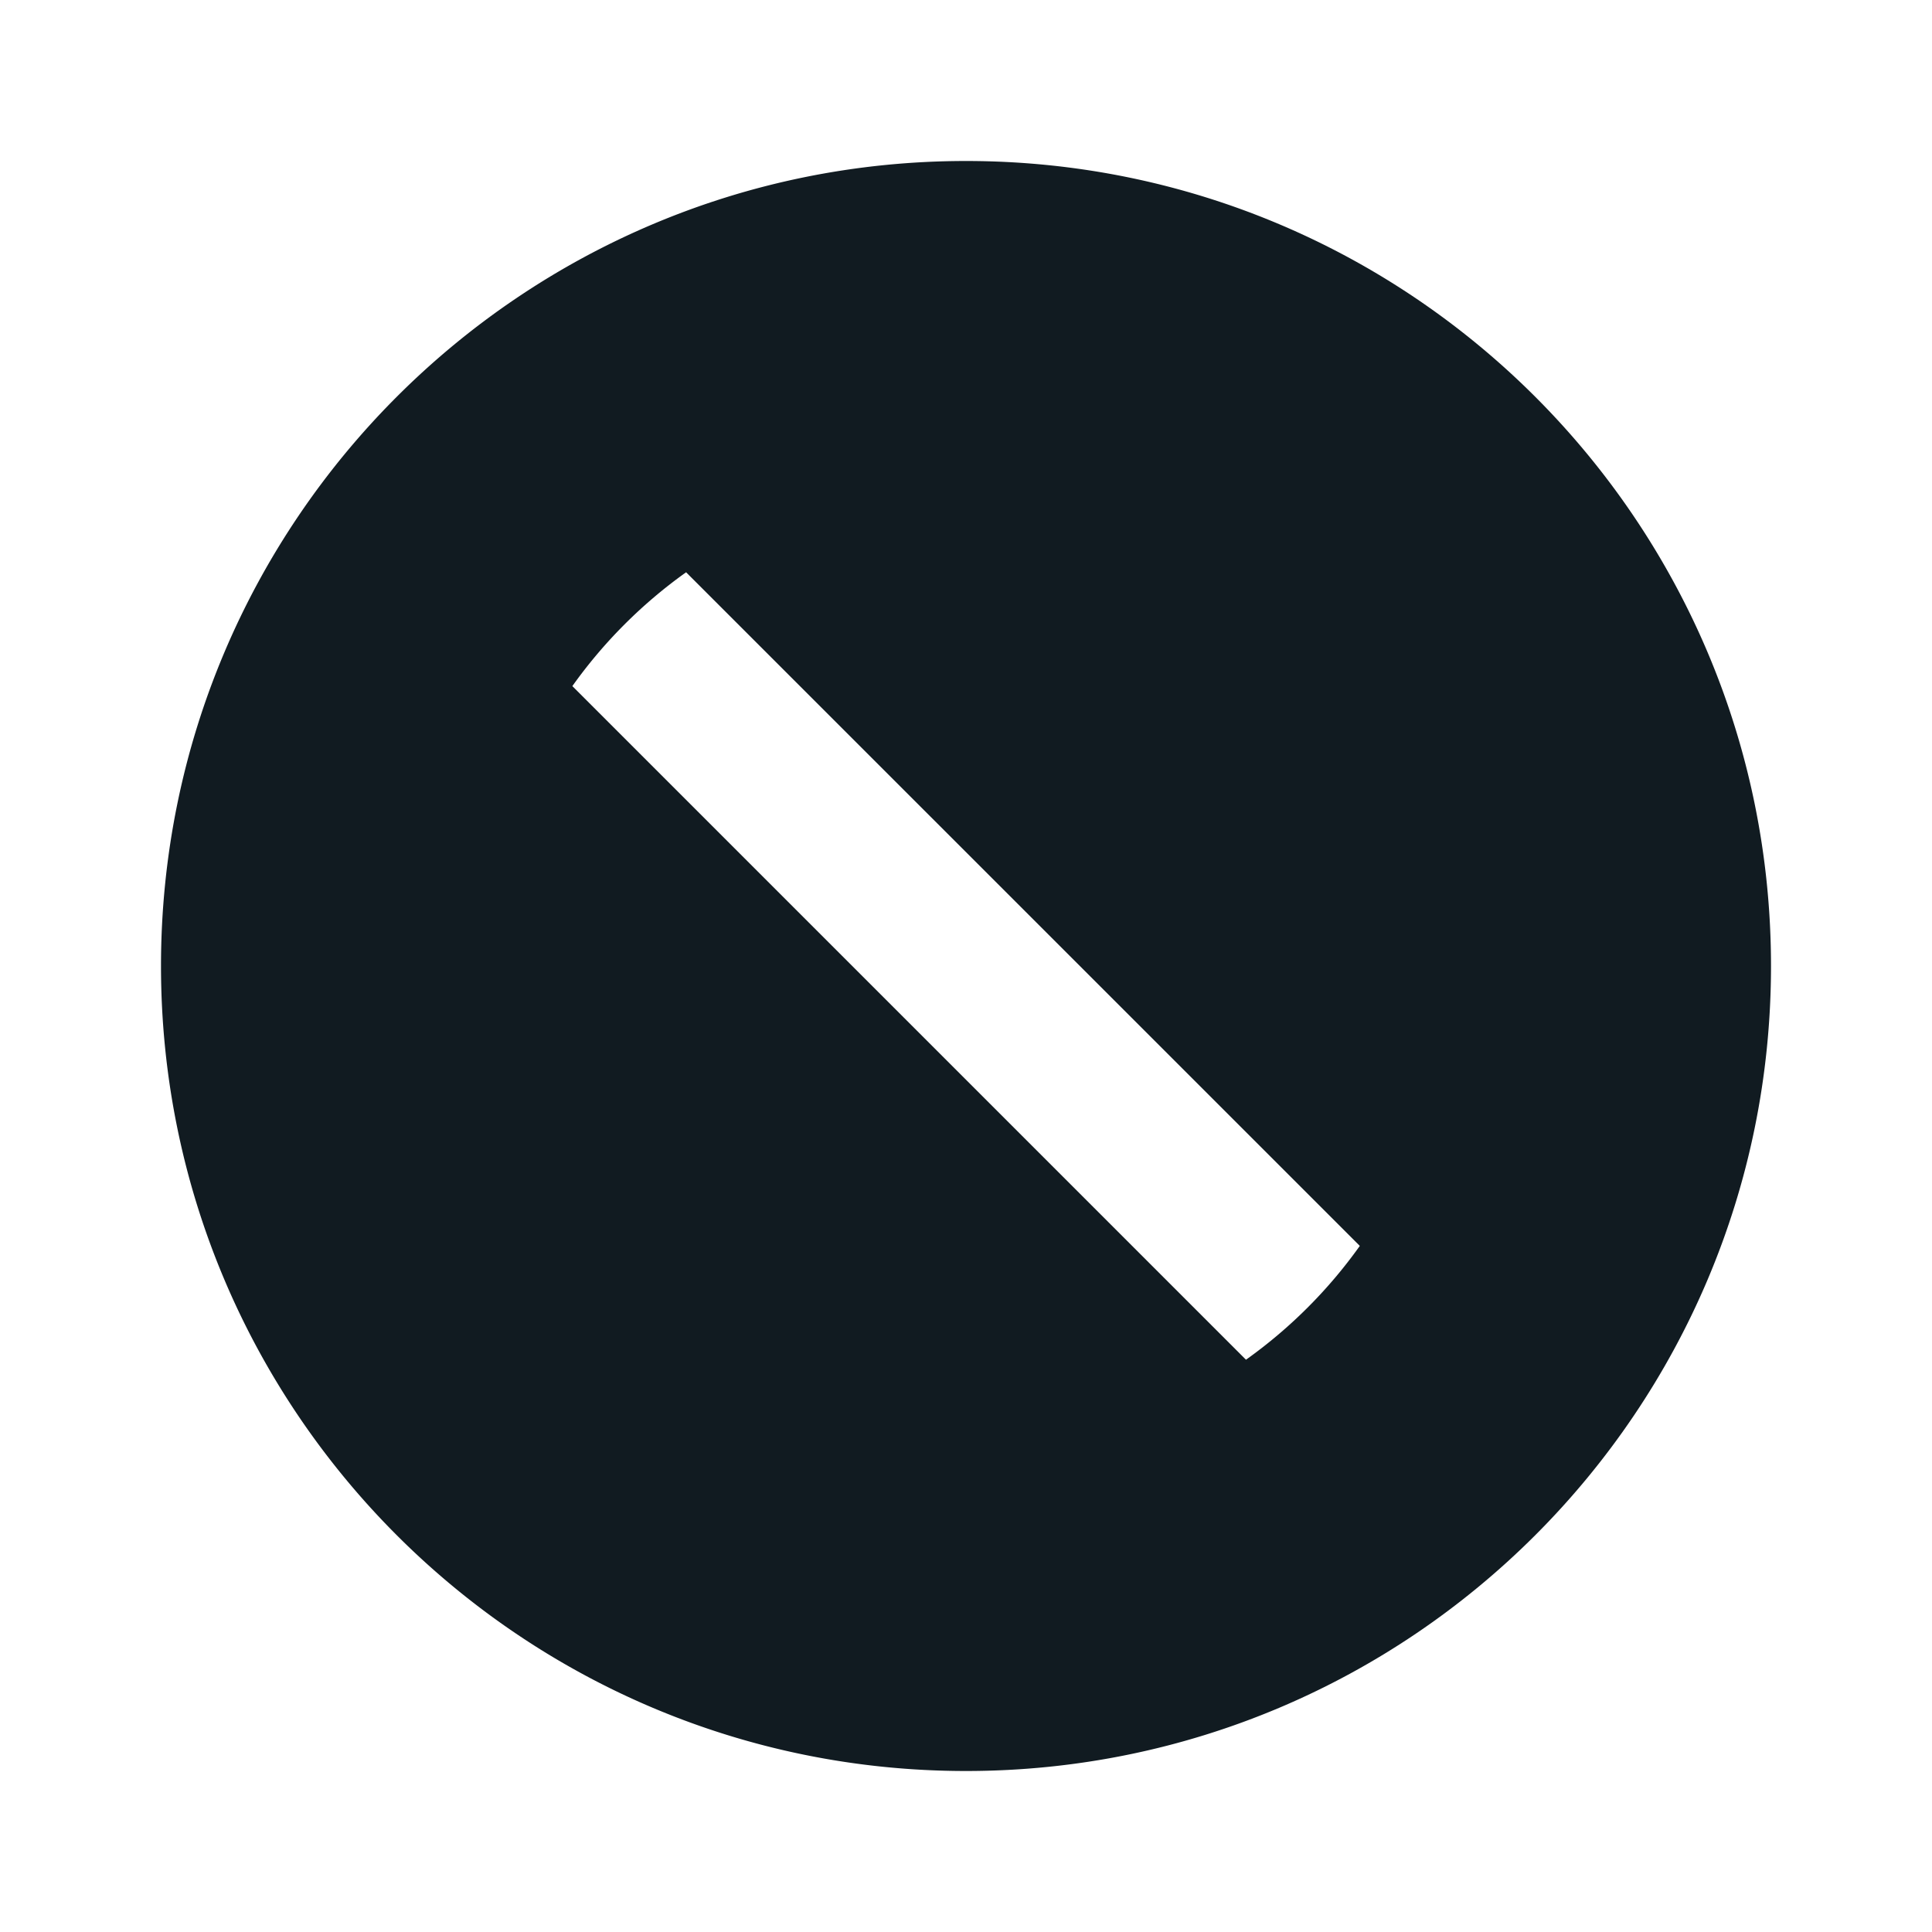
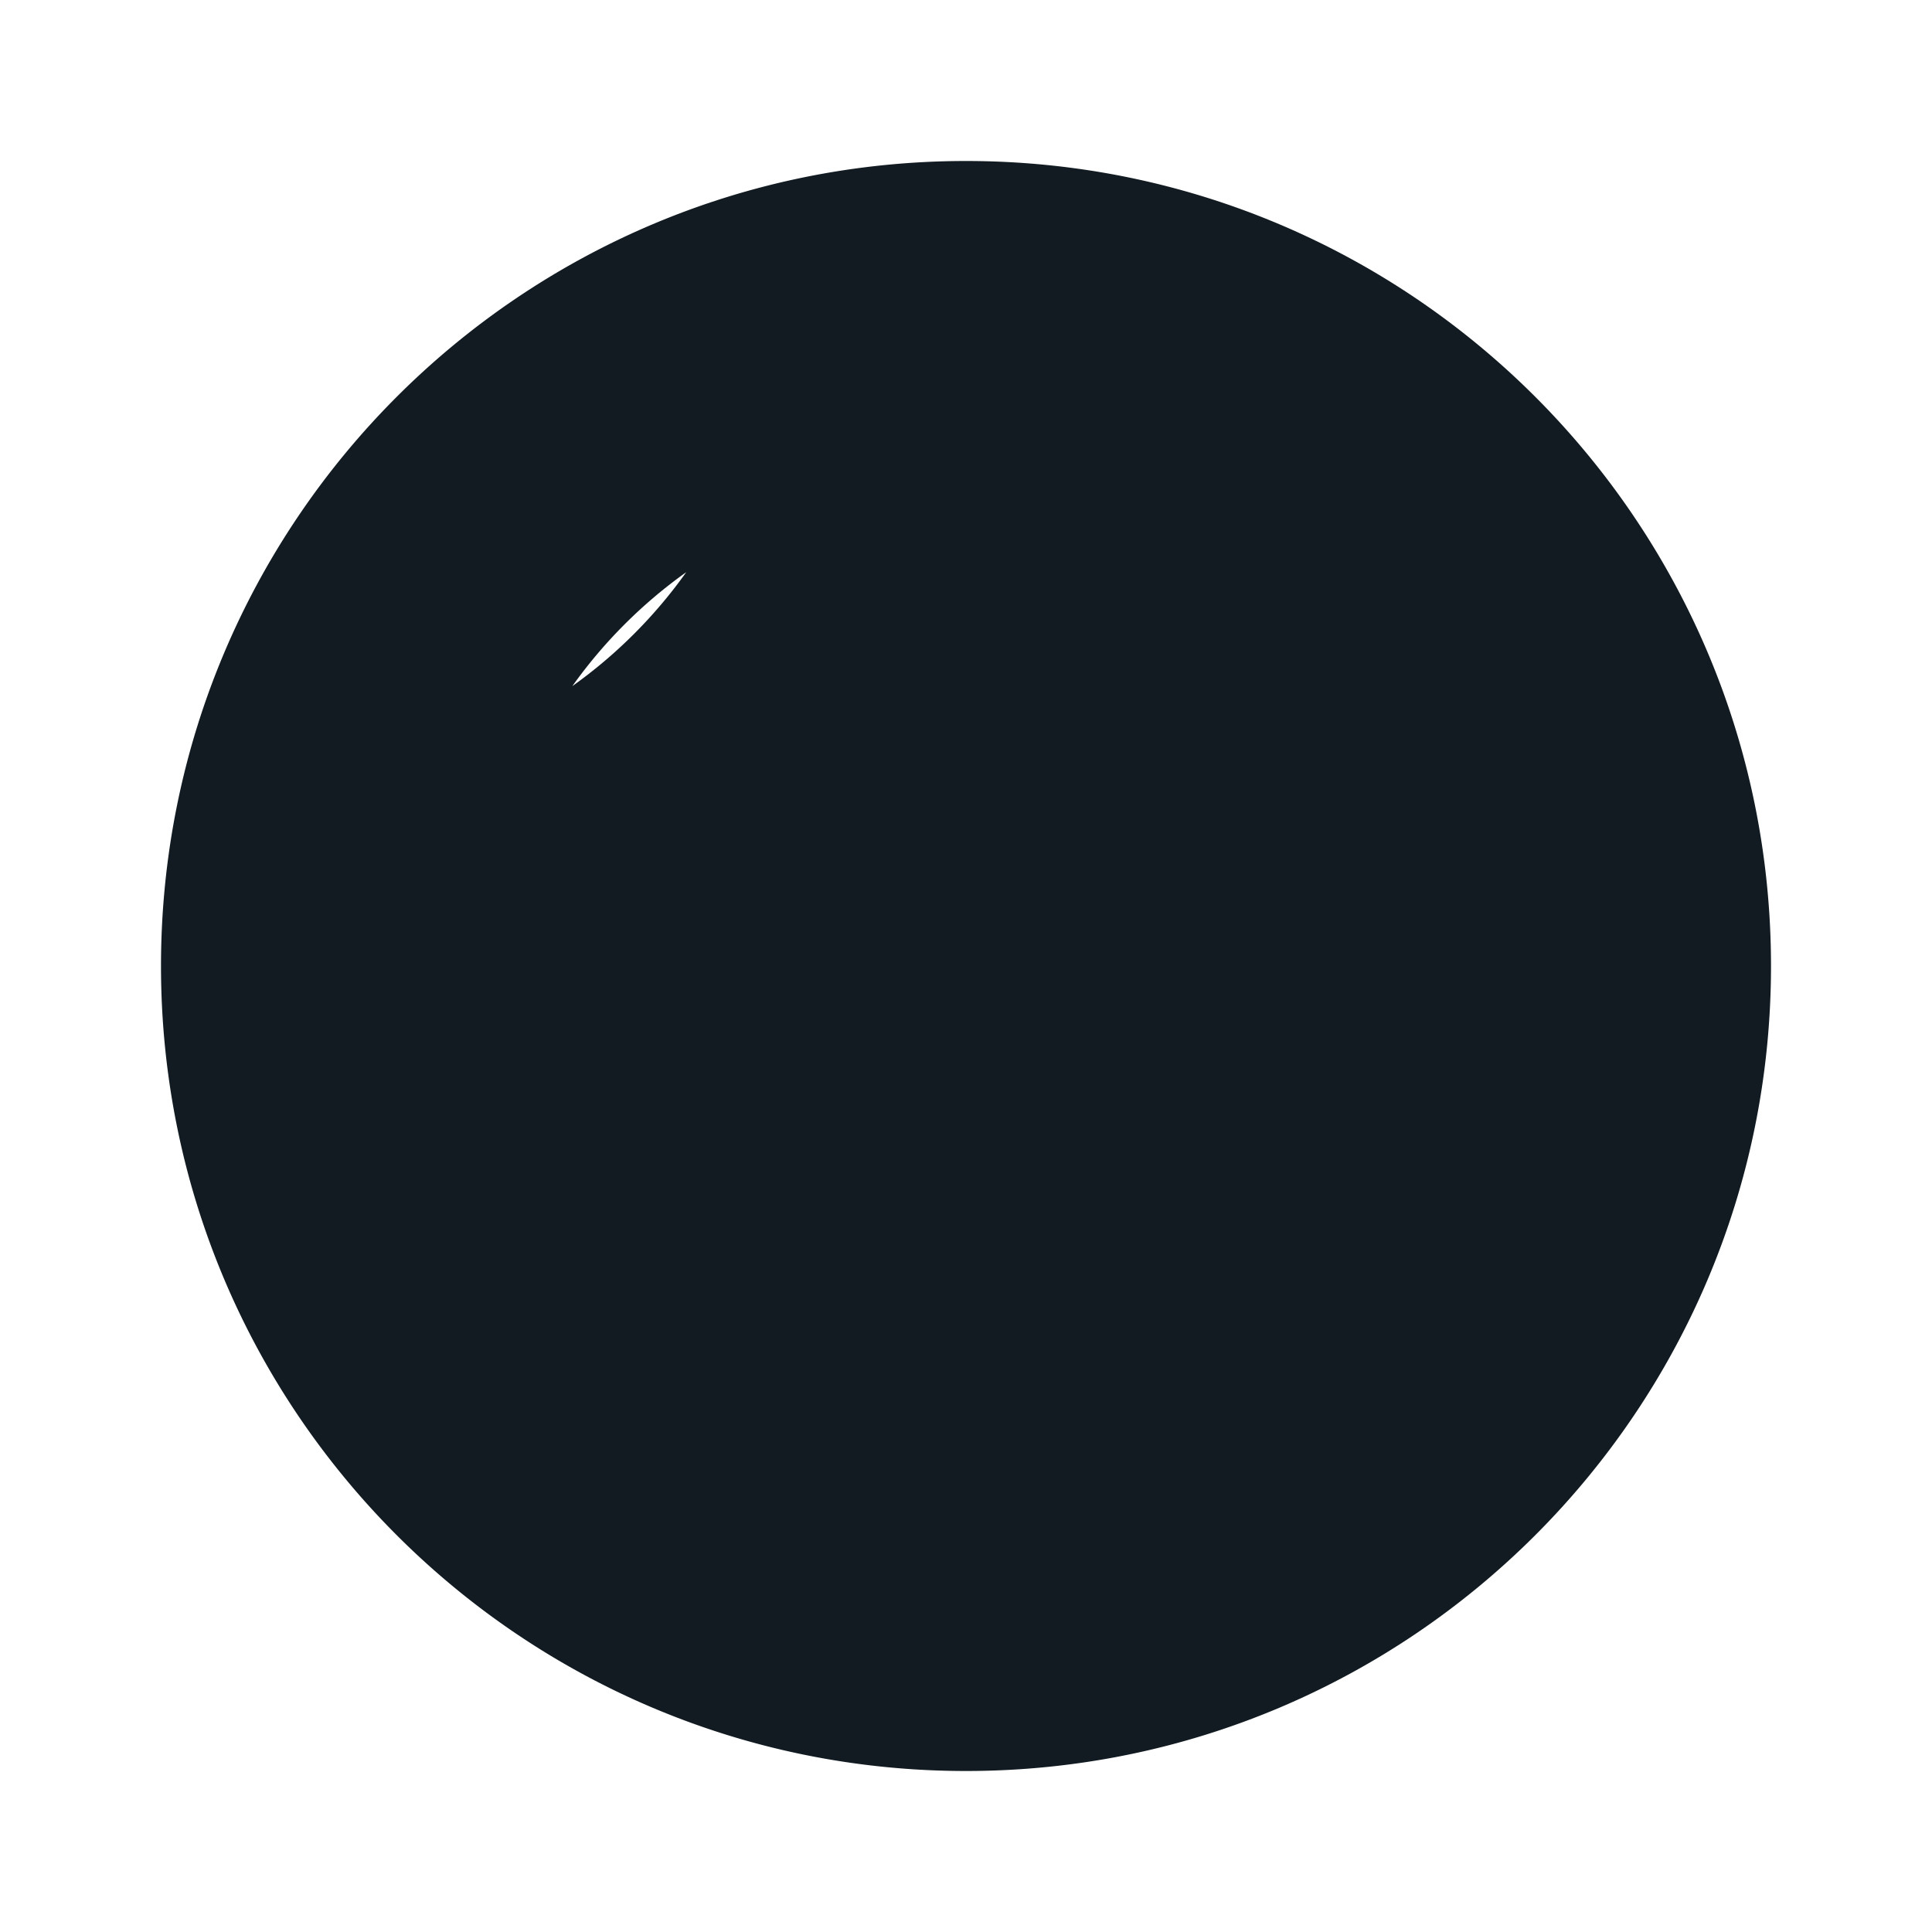
<svg xmlns="http://www.w3.org/2000/svg" t="1702459754306" class="icon" viewBox="0 0 1024 1024" version="1.1" p-id="5872" width="200" height="200">
-   <path d="M512 938.667C276.352 938.667 85.333 747.648 85.333 512S276.352 85.333 512 85.333s426.667 191.019 426.667 426.667-191.019 426.667-426.667 426.667zM363.648 303.317A257.707 257.707 0 0 0 303.36 363.648l357.035 357.035a257.749 257.749 0 0 0 60.331-60.331L363.648 303.317z" p-id="5873" fill="#111b21" />
+   <path d="M512 938.667C276.352 938.667 85.333 747.648 85.333 512S276.352 85.333 512 85.333s426.667 191.019 426.667 426.667-191.019 426.667-426.667 426.667zM363.648 303.317A257.707 257.707 0 0 0 303.36 363.648a257.749 257.749 0 0 0 60.331-60.331L363.648 303.317z" p-id="5873" fill="#111b21" />
</svg>